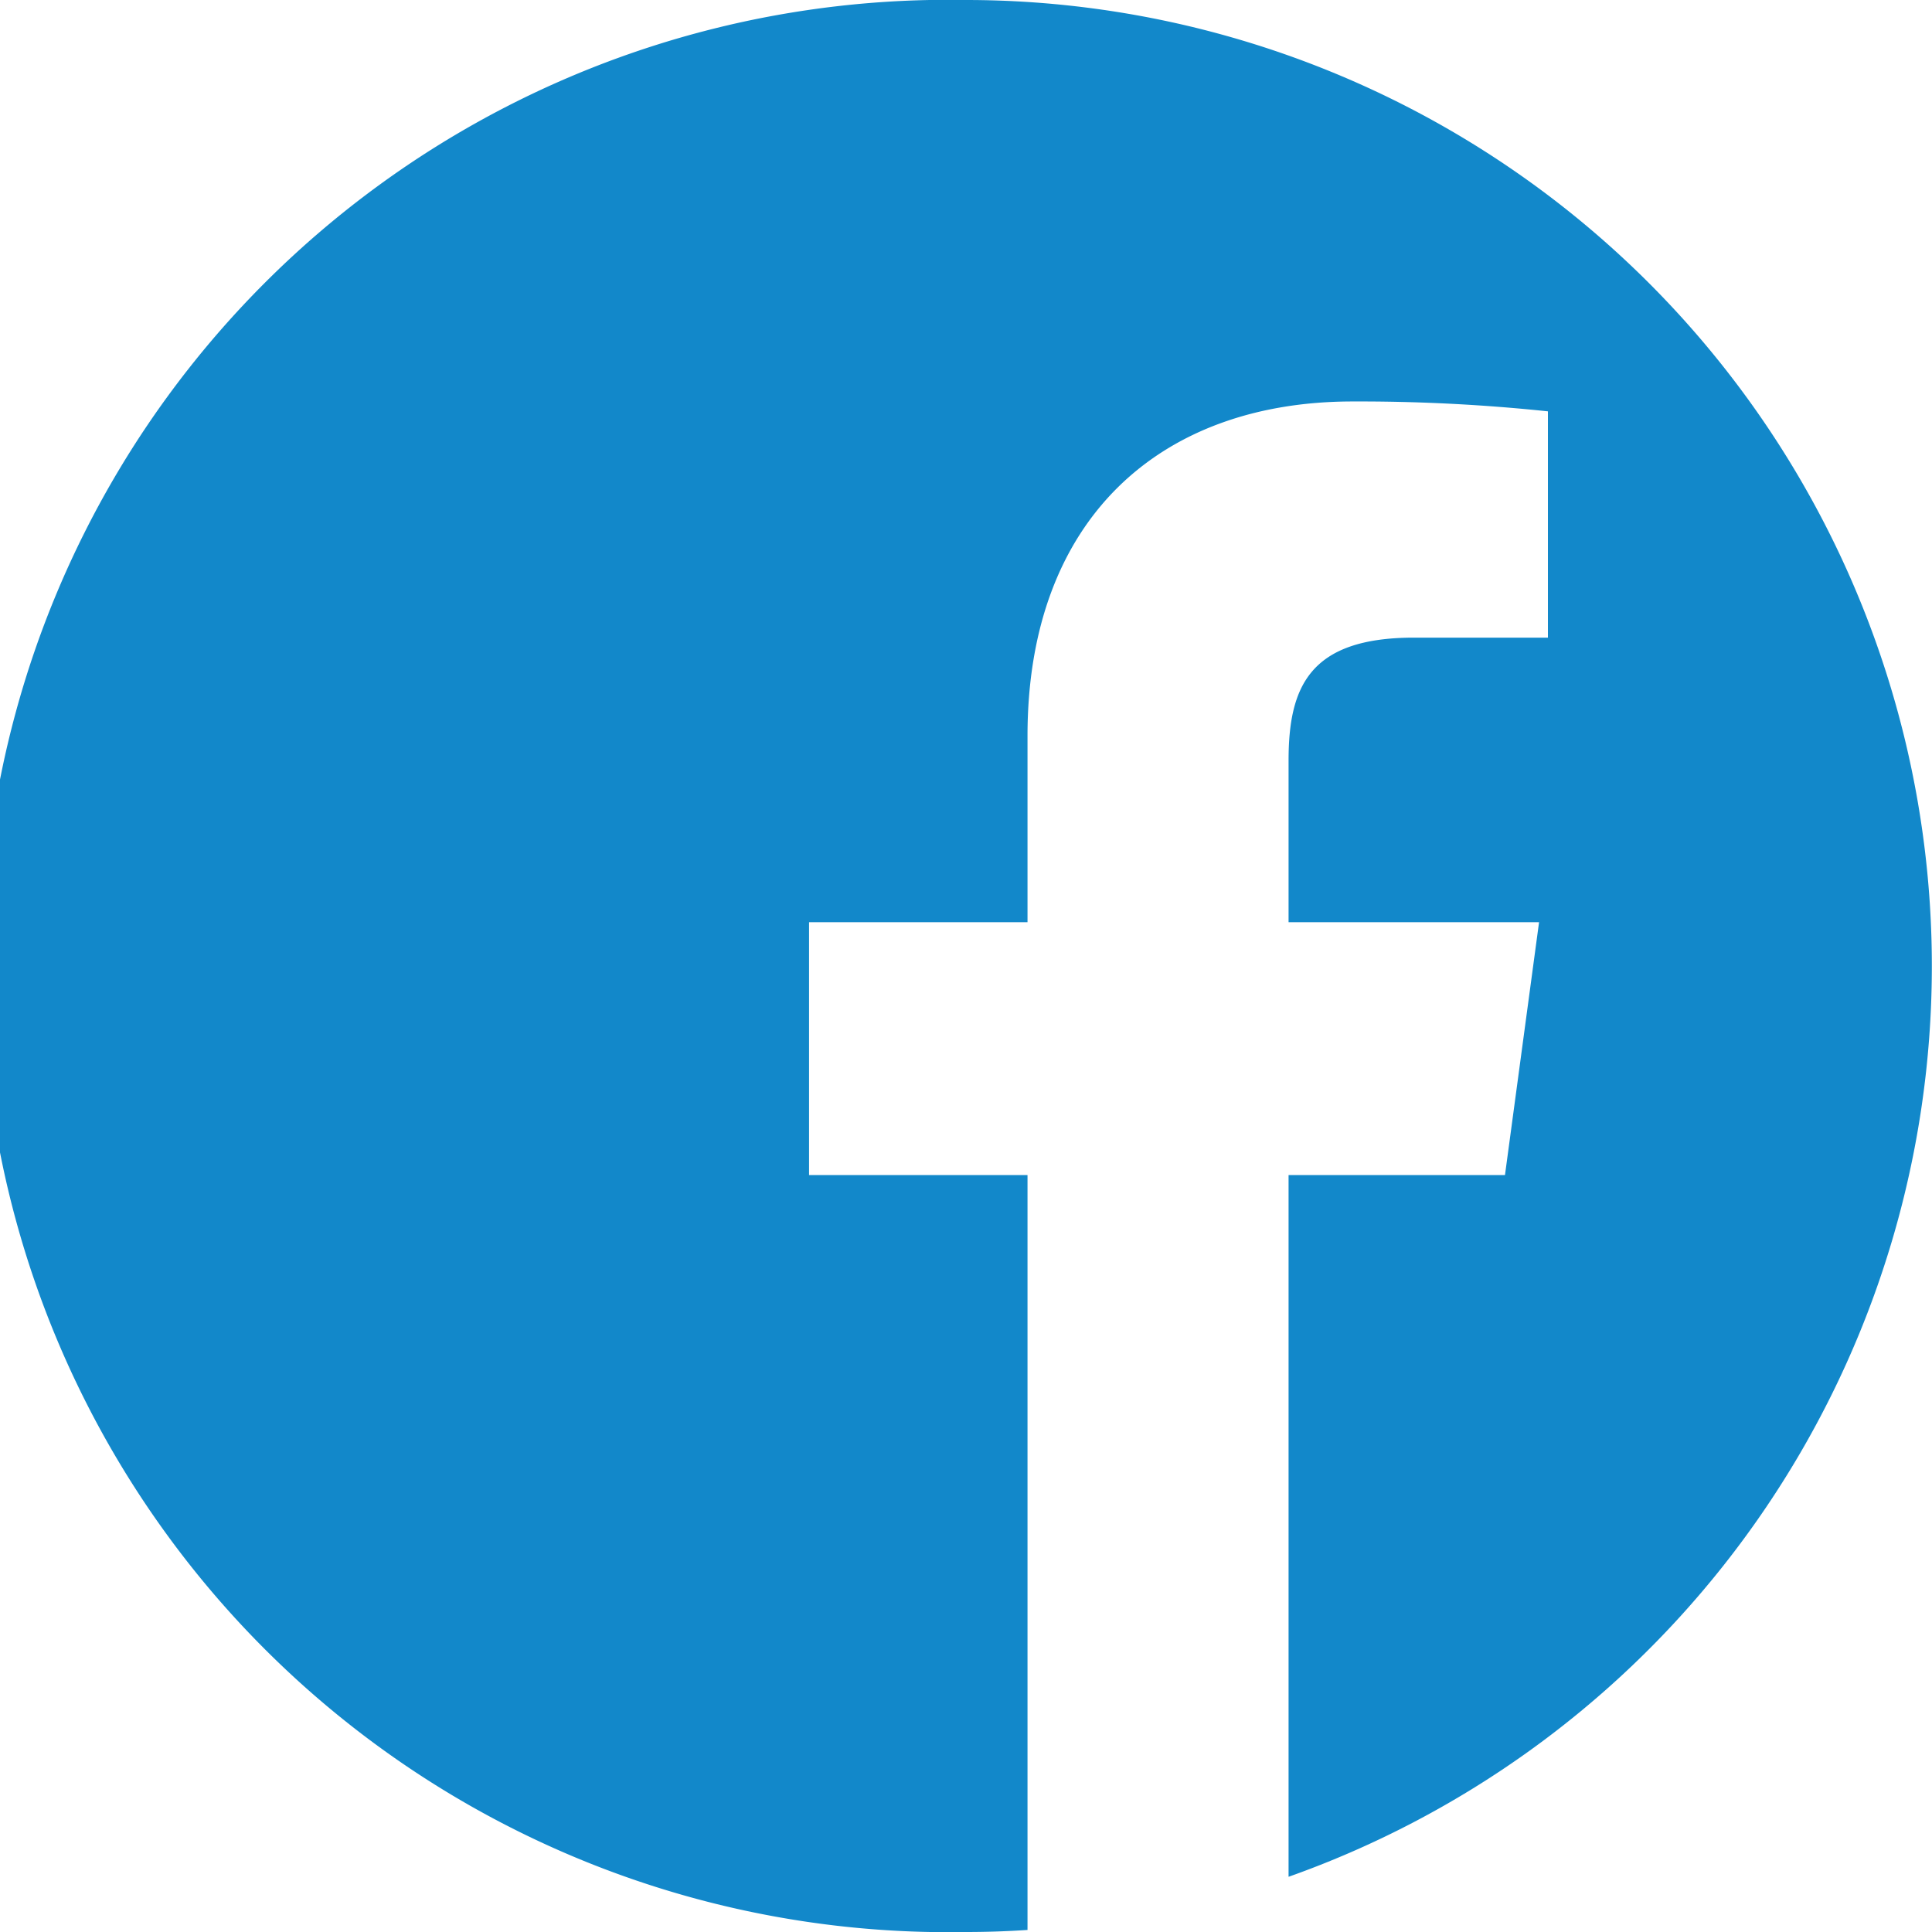
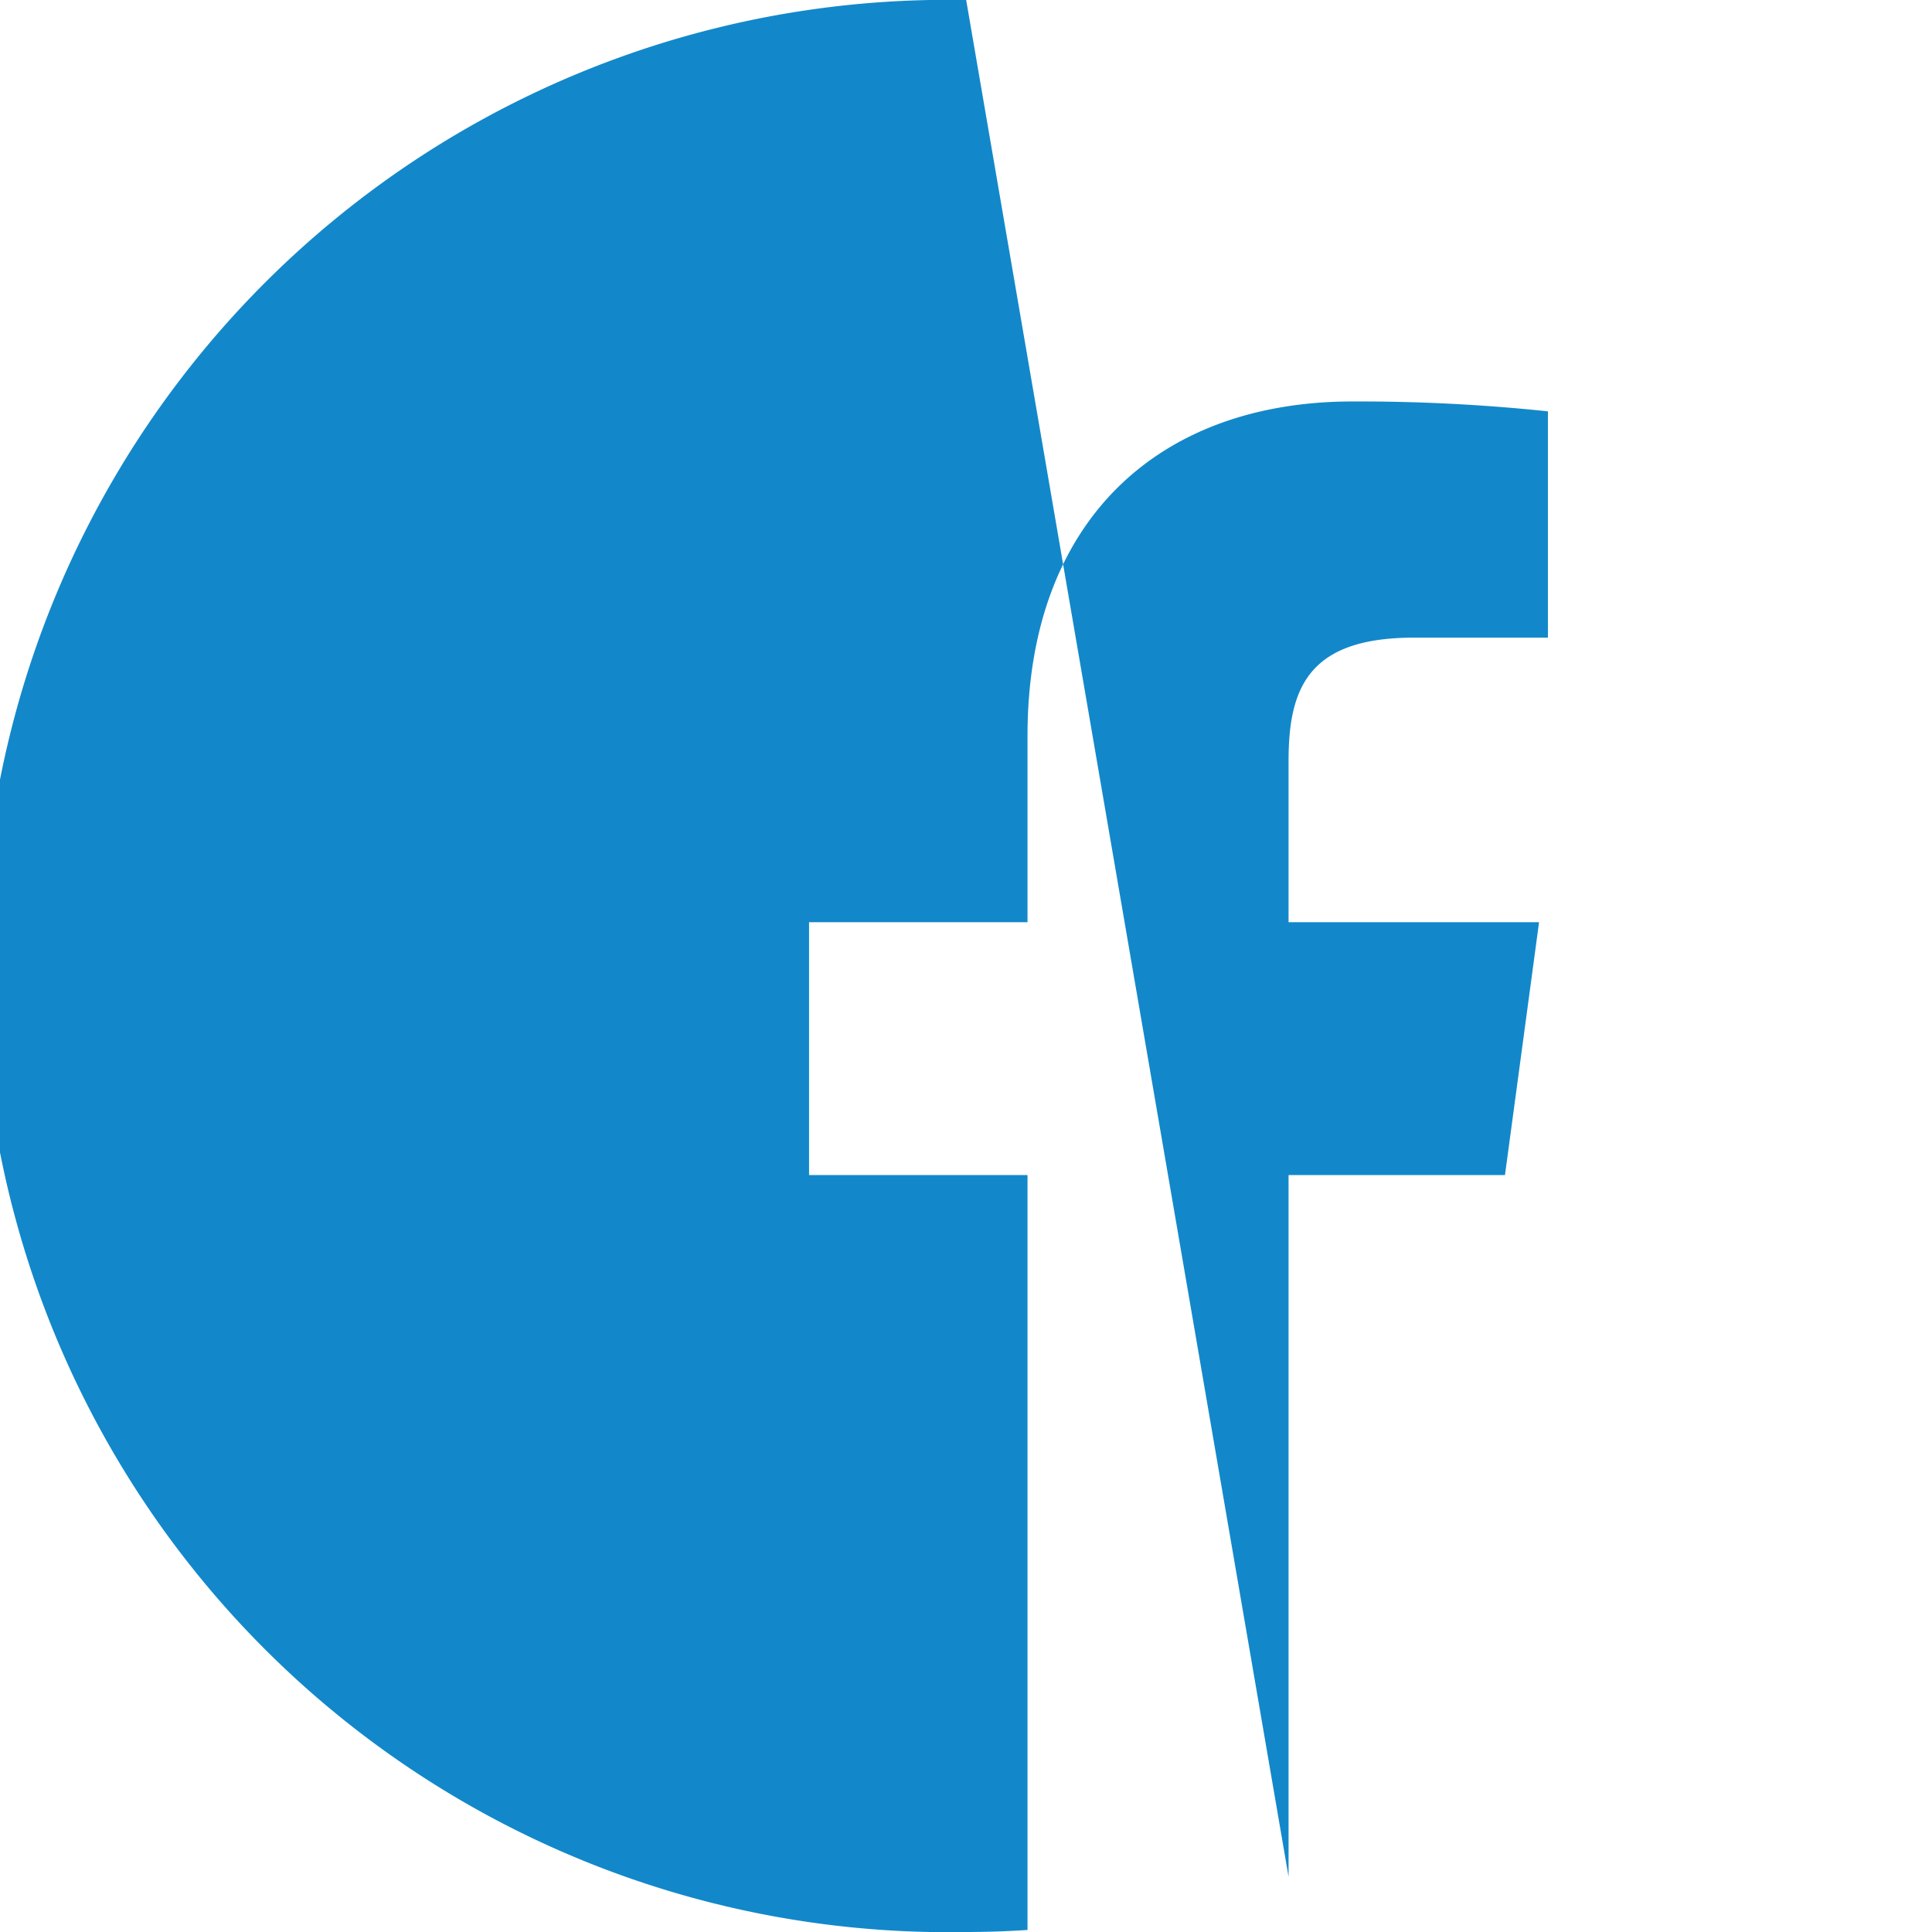
<svg xmlns="http://www.w3.org/2000/svg" viewBox="0 0 56.69 56.69">
  <defs>
    <style>.cls-1{fill:#1288ca;}</style>
  </defs>
  <title>facebook blau</title>
  <g id="Ebene_2" data-name="Ebene 2">
    <g id="Ebene_1-2" data-name="Ebene 1">
-       <path class="cls-1" d="M28.35,0a28.35,28.35,0,1,0,0,56.69q.9,0,1.8-.06V34.48H23.74V27.06h6.41V21.59c0-6.35,3.88-9.81,9.54-9.81a52.88,52.88,0,0,1,5.73.29v6.64H41.49c-3.08,0-3.68,1.46-3.68,3.61v4.74h7.35l-1,7.42H37.81V55.07A28.35,28.35,0,0,0,28.35,0Z" />
+       <path class="cls-1" d="M28.35,0a28.35,28.35,0,1,0,0,56.69q.9,0,1.8-.06V34.48H23.74V27.06h6.41V21.59c0-6.35,3.88-9.81,9.54-9.81a52.88,52.88,0,0,1,5.73.29v6.64H41.49c-3.08,0-3.68,1.46-3.68,3.61v4.74h7.35l-1,7.42H37.81V55.07Z" />
    </g>
  </g>
</svg>